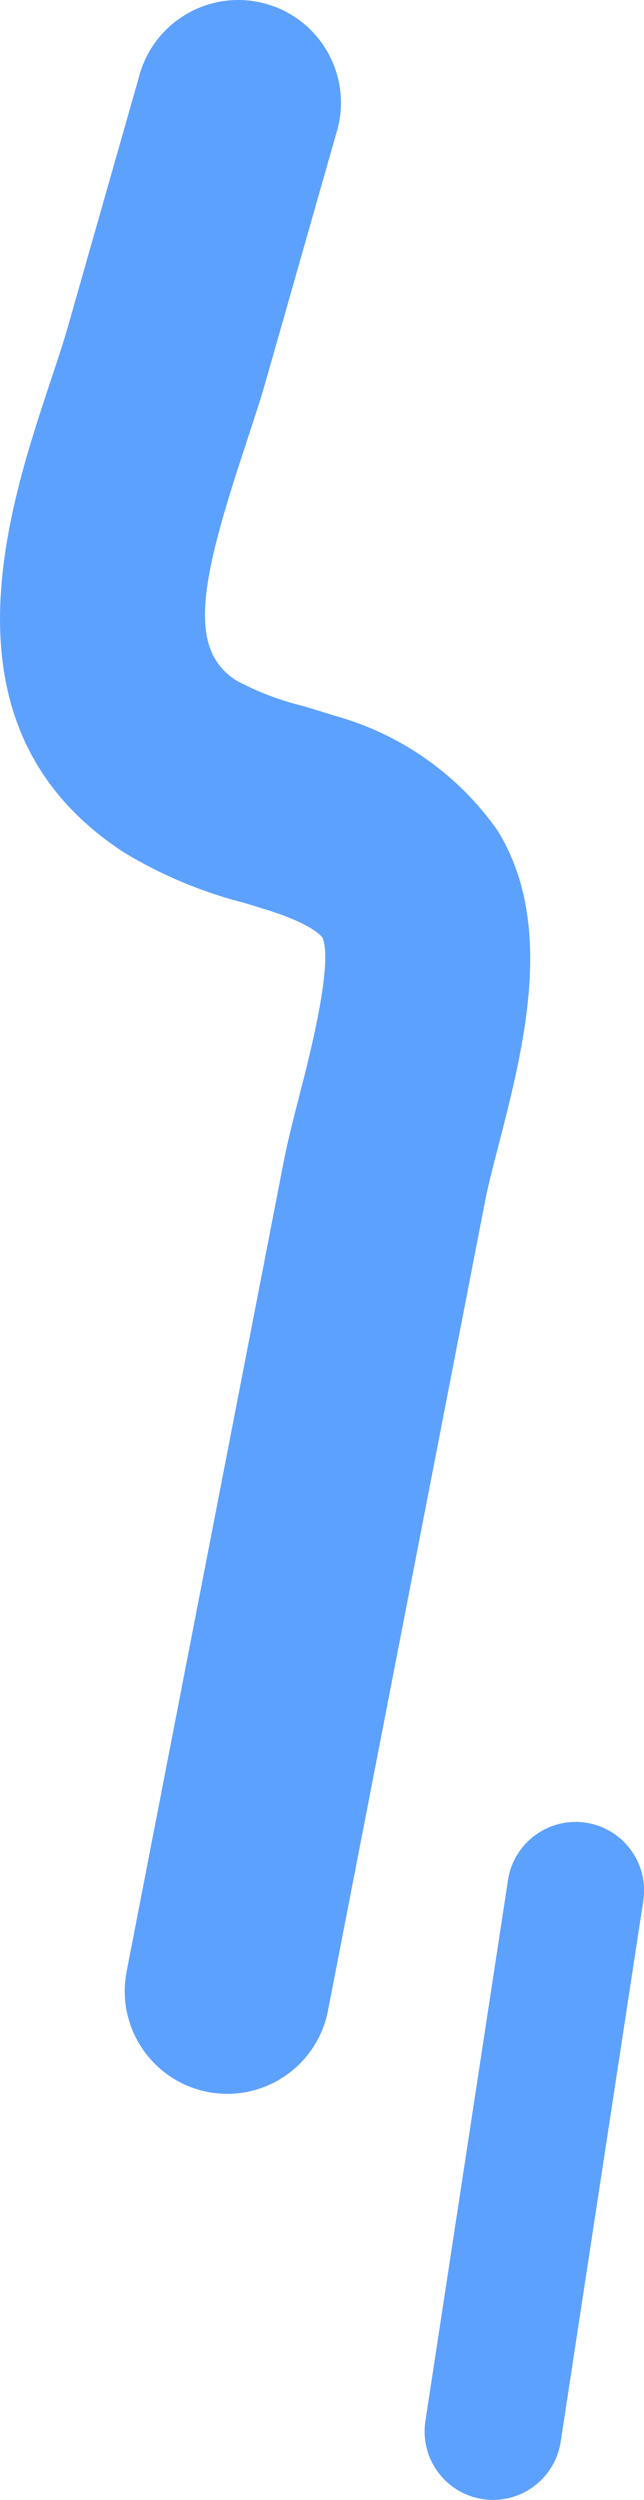
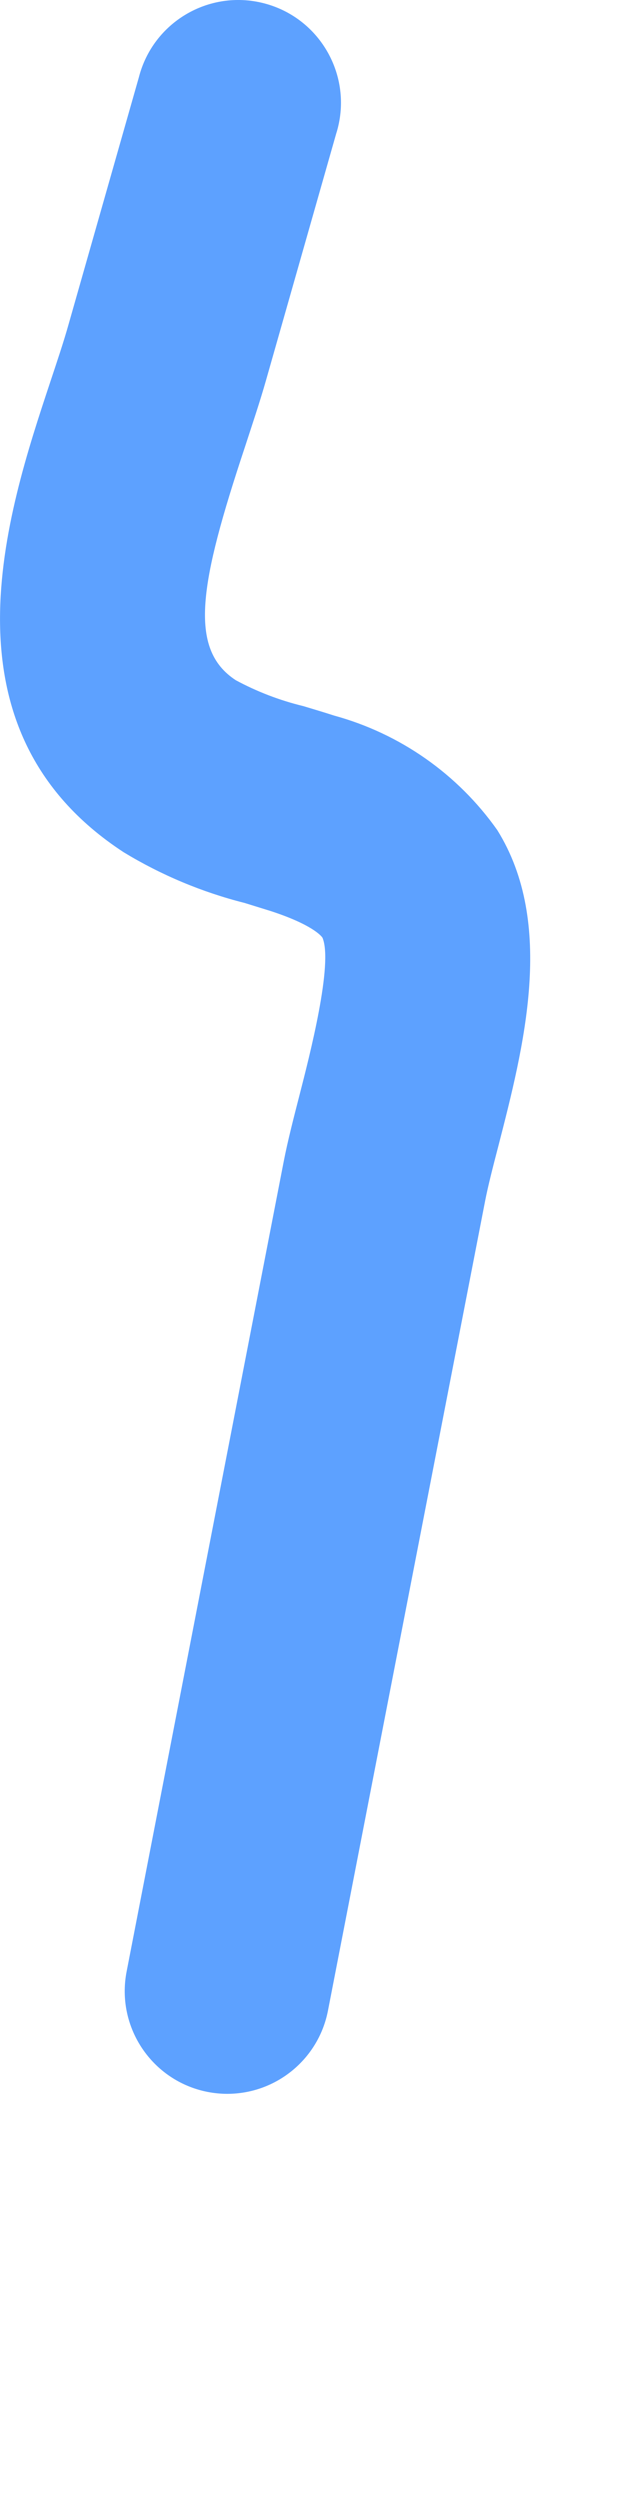
<svg xmlns="http://www.w3.org/2000/svg" id="Layer_1" viewBox="0 0 98.1 380.34">
  <defs>
    <style>.cls-1{fill:#5da1ff;}</style>
  </defs>
  <path id="Path_1013" class="cls-1" d="M34.63,318.56c-1.01,0-2.01-.1-3-.29-8.47-1.66-13.99-9.86-12.34-18.33l23.92-123.19c.61-3.14,1.49-6.55,2.42-10.17,1.54-5.99,5.15-20.01,3.49-23.92-.2-.3-1.65-2.02-7.88-4.05-1.32-.41-2.64-.82-3.97-1.23-6.49-1.64-12.7-4.24-18.42-7.71C-9.88,110.94,1.07,77.96,7.61,58.25c1.04-3.14,2.06-6.14,2.84-8.92L21.15,11.77C23.29,3.4,31.8-1.65,40.17,.49c8.37,2.14,13.42,10.66,11.28,19.02-.07,.28-.15,.55-.24,.83l-10.7,37.56c-.9,3.17-2.06,6.61-3.23,10.2-6.85,20.62-8.67,30.62-1.36,35.39,3.25,1.75,6.7,3.07,10.29,3.94,1.57,.47,3.14,.94,4.69,1.44,10.05,2.75,18.84,8.91,24.85,17.42,8.88,14.24,4.04,33.01,.16,48.09-.82,3.14-1.58,6.11-2.01,8.33l-23.94,123.19c-1.42,7.34-7.85,12.65-15.33,12.66" />
-   <path id="Path_1014" class="cls-1" d="M75.12,380.34c-.53,0-1.06-.04-1.59-.12-5.69-.87-9.6-6.18-8.73-11.88h0l12.58-82.3c.87-5.69,6.19-9.6,11.88-8.73s9.6,6.19,8.73,11.88l-12.58,82.3c-.78,5.08-5.15,8.84-10.29,8.85" />
</svg>